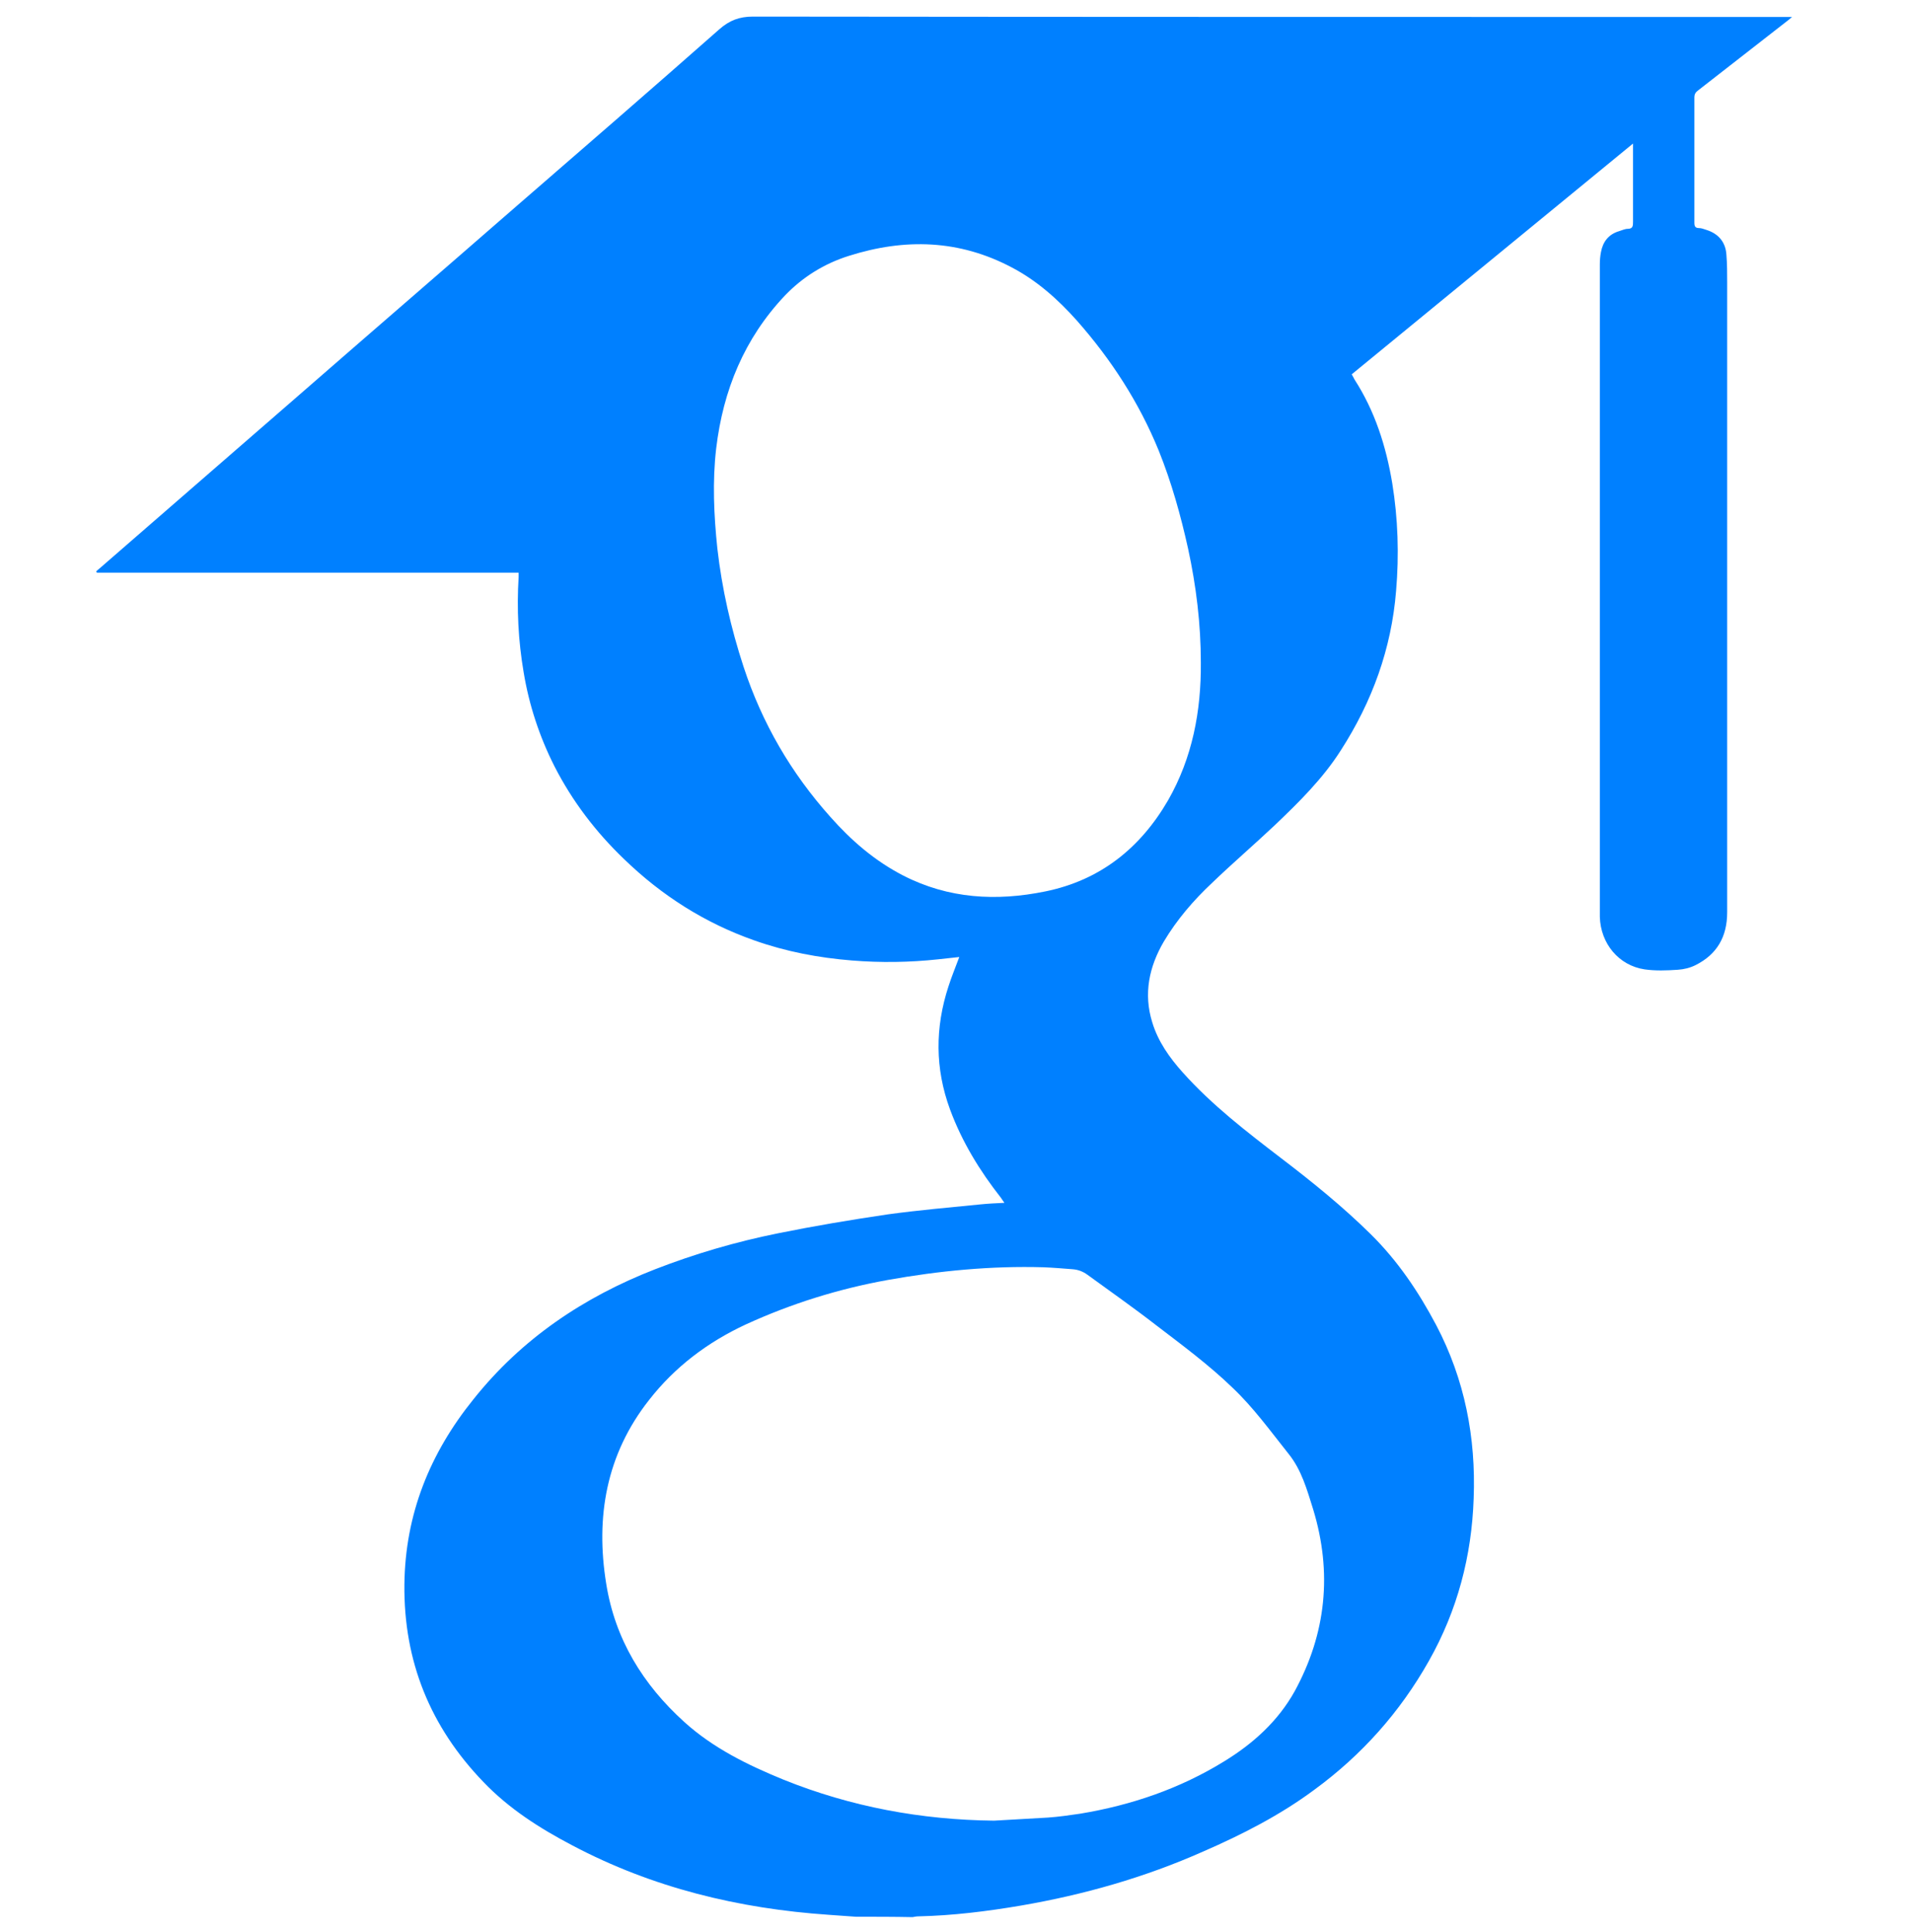
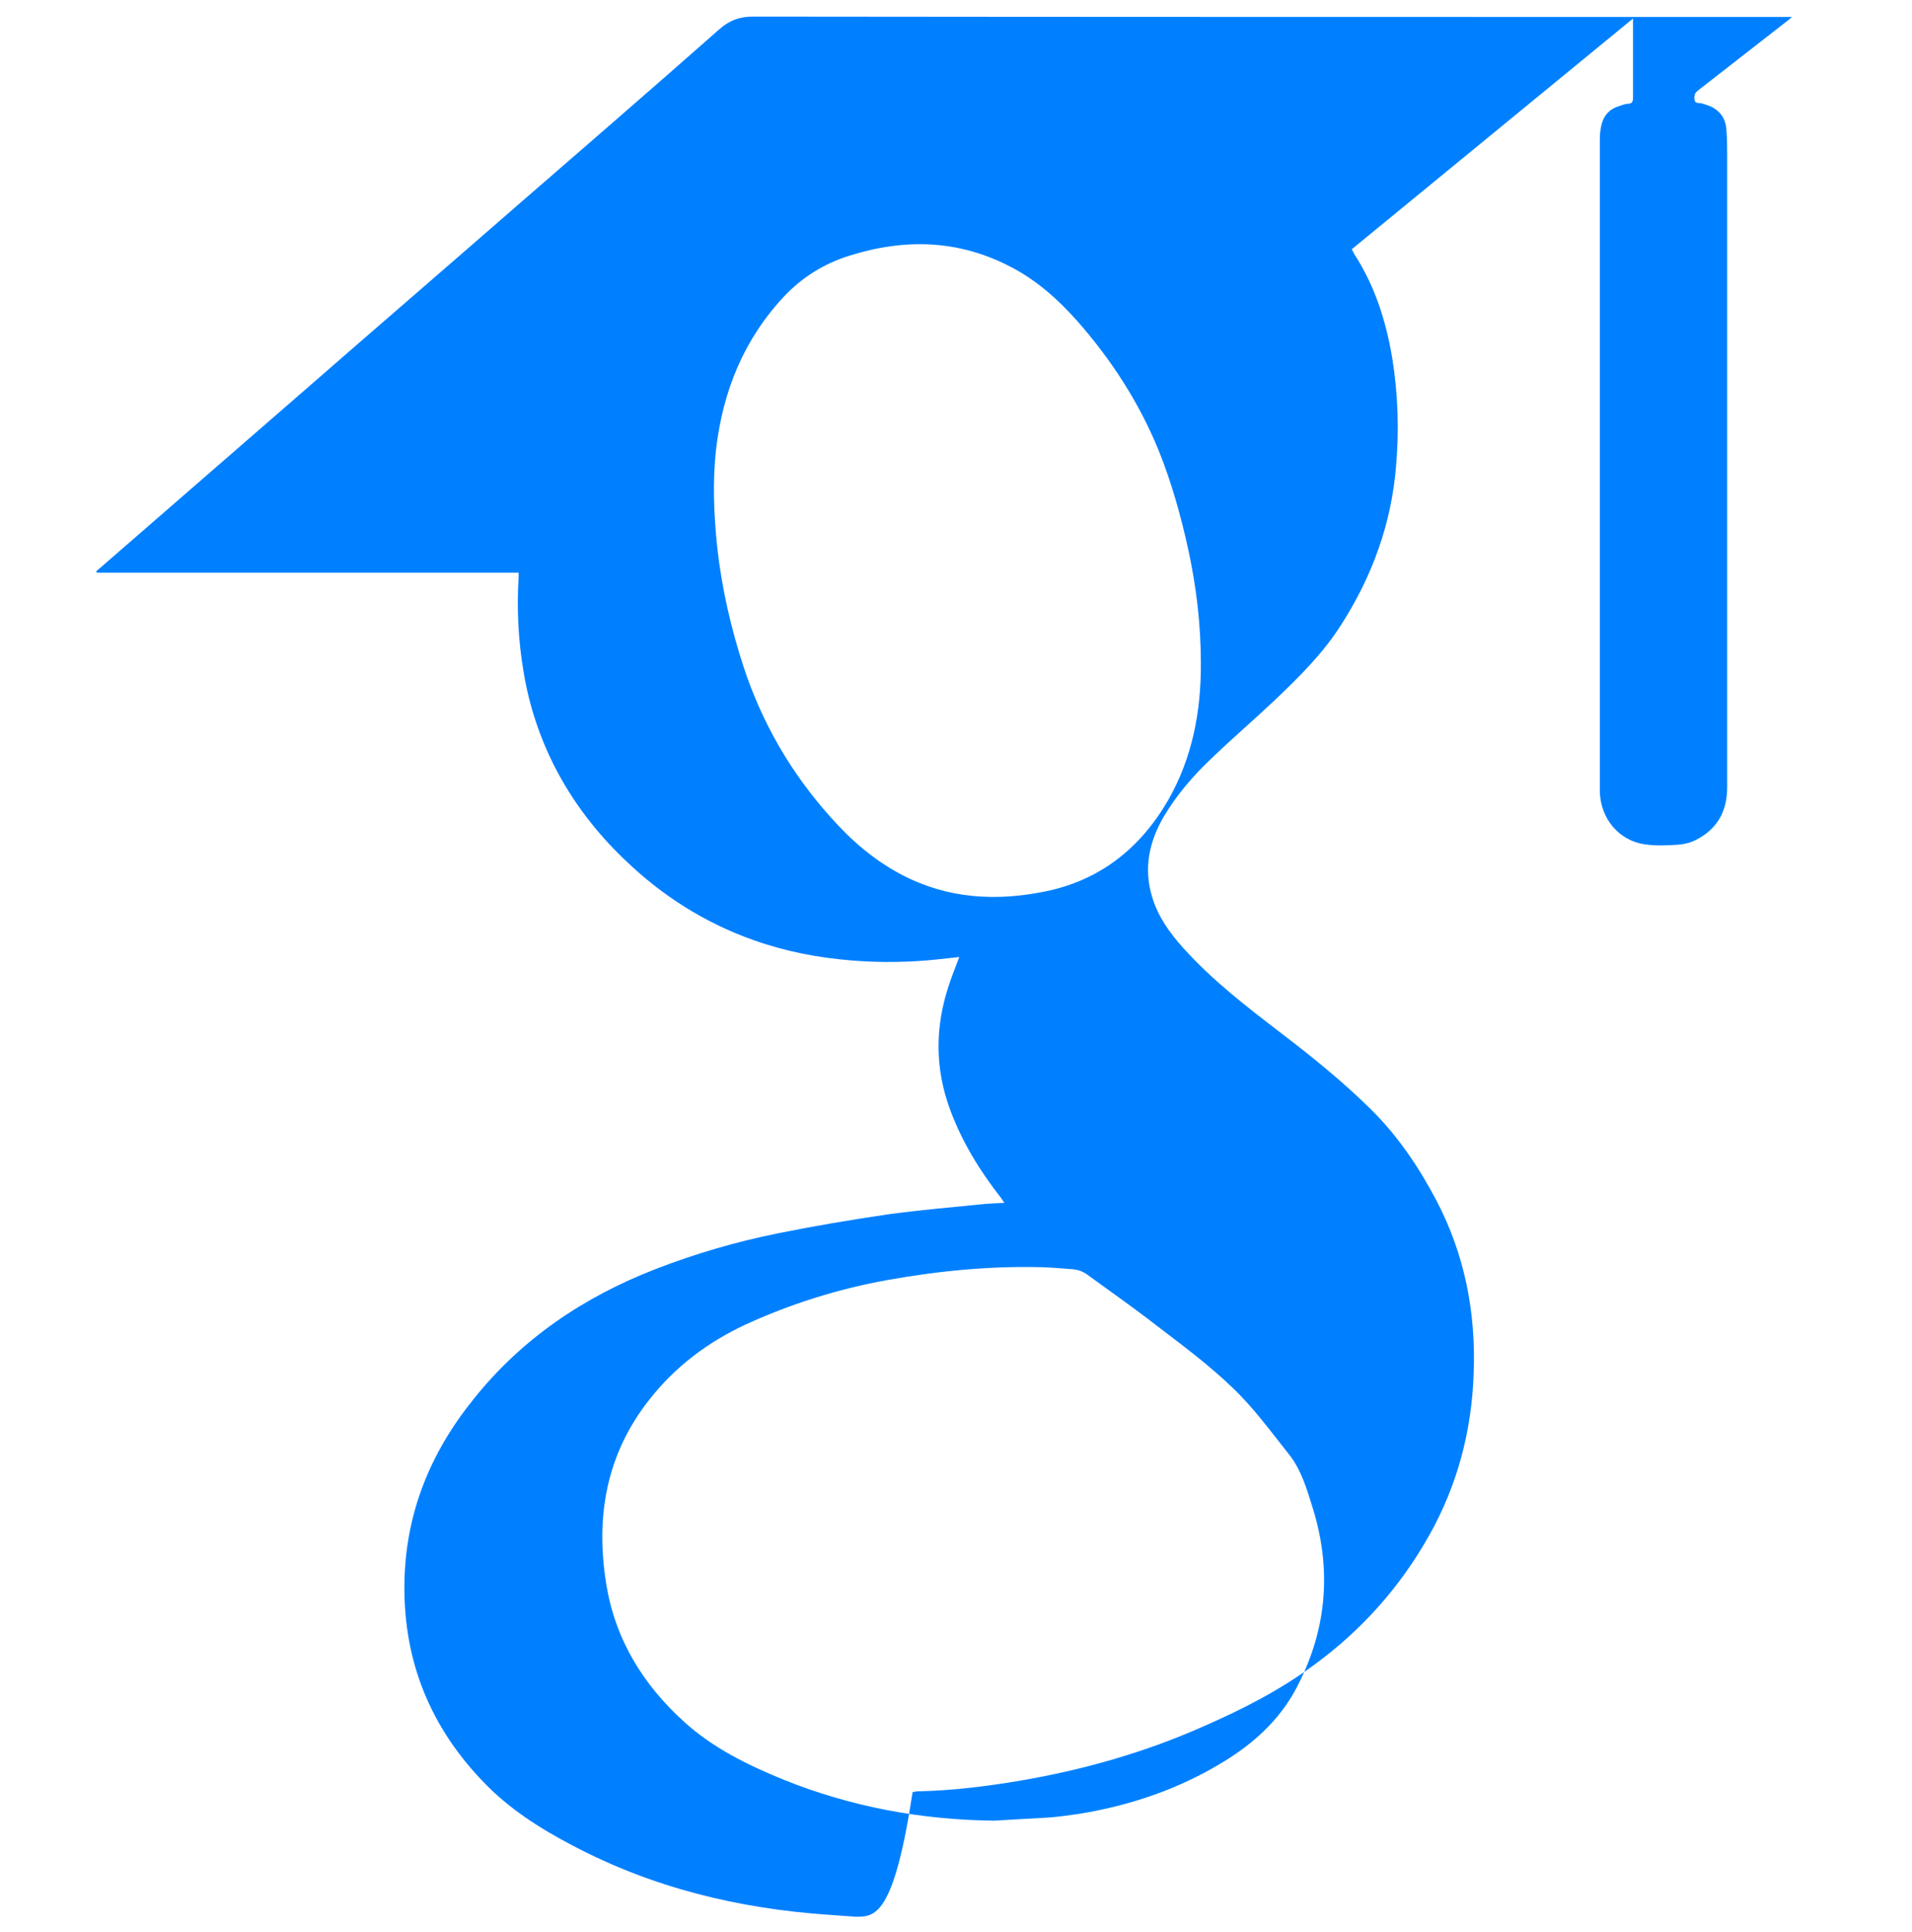
<svg xmlns="http://www.w3.org/2000/svg" id="Layer_1" x="0px" y="0px" viewBox="0 0 495.5 500.6" style="enable-background:new 0 0 495.5 500.6;" xml:space="preserve">
  <style type="text/css">	.st0{fill:#0080FF;}</style>
  <g id="z0Q1Hw.tif_00000108989146344786177090000005729087785719492995_">
    <g>
      <g>
-         <path class="st0" d="M221.8,496.7c-2.3-0.2-4.7-0.3-7-0.5c-23.4-1.6-45.7-7-66.5-18c-8.4-4.4-16.4-9.5-23-16.4    c-13.8-14.3-20.7-31.3-20.5-51.2c0.2-18.2,6.6-34,17.9-48c12.5-15.7,28.6-26.5,47.1-33.7c10.3-4,20.9-7.1,31.8-9.3    c9.4-1.9,18.9-3.5,28.4-4.9c8-1.1,16.1-1.8,24.1-2.6c2-0.2,4-0.3,6.2-0.4c-0.4-0.5-0.6-0.9-0.9-1.3c-5.5-7-10.1-14.5-13.2-22.9    c-3.9-10.6-3.9-21.2-0.4-31.9c0.8-2.5,1.8-4.9,2.8-7.6c-1.9,0.2-3.7,0.4-5.5,0.6c-7.4,0.8-14.9,0.9-22.3,0.3    c-8.7-0.7-17.1-2.3-25.3-5.2c-12.8-4.5-24-11.6-33.8-21.1c-7.3-7-13.4-15-18-24c-3.9-7.7-6.6-15.9-8-24.4    c-1.4-8.2-1.8-16.4-1.3-24.7c0-0.3,0-0.6,0-1.1c-36.5,0-72.9,0-109.3,0c0-0.1-0.1-0.2-0.2-0.3c0.3-0.3,0.6-0.6,0.9-0.8    c17.6-15.3,35.1-30.5,52.7-45.8c18-15.7,36.1-31.3,54.1-47c18-15.6,36-31.2,53.8-46.9c2.6-2.3,5.2-3.3,8.7-3.3    c89.2,0.1,178.4,0.1,267.5,0.1c0.5,0,0.9,0,1.8,0c-0.6,0.5-0.9,0.8-1.2,1c-7.7,6-15.4,12-23.1,18c-0.7,0.5-1,1-1,1.9    c0,10.8,0,21.6,0,32.4c0,0.9,0.2,1.4,1.2,1.4c0.7,0,1.3,0.3,2,0.5c3.1,1,4.9,3.2,5.1,6.4c0.2,2.4,0.2,4.8,0.2,7.2    c0,54.4,0,108.8,0,163.2c0,6.3-2.6,10.9-8.2,13.7c-1.4,0.7-3,1.1-4.6,1.2c-2.9,0.2-5.8,0.3-8.6-0.1c-6.7-1-11.4-6.7-11.6-13.6    c0-0.6,0-1.1,0-1.7c0-55.8,0-111.6,0-167.4c0-1.1,0.1-2.2,0.3-3.2c0.5-2.7,2-4.6,4.7-5.4c0.7-0.2,1.5-0.6,2.2-0.6    c1.4,0,1.4-0.8,1.4-1.9c0-6.2,0-12.4,0-18.6c0-0.4,0-0.8,0-1.6c-24.4,20-48.6,39.9-72.9,59.8c0.3,0.5,0.5,0.9,0.7,1.3    c5.3,8.2,8.2,17.3,9.8,26.9c1.5,9.2,1.8,18.6,1,27.9c-1.2,15-6.2,28.7-14.3,41.3c-4.7,7.4-10.9,13.5-17.2,19.5    c-5.3,5-10.9,9.8-16.2,14.9c-4.8,4.5-9.1,9.5-12.5,15.2c-3.8,6.5-5.3,13.5-3,20.9c1.5,5,4.5,9.2,7.9,13    c7.6,8.5,16.6,15.4,25.6,22.3c8,6.1,15.9,12.5,23.1,19.6c7,6.9,12.4,14.9,17,23.6c7.4,14.1,10.3,29.1,9.7,44.9    c-0.5,14.9-4.2,29-11.6,42.1c-7.5,13.3-17.4,24.4-29.7,33.4c-8.9,6.6-18.7,11.6-28.8,16c-15.1,6.7-30.9,11.2-47.2,14    c-8.8,1.5-17.7,2.6-26.6,2.8c-0.5,0-1,0.1-1.5,0.2C231.6,496.7,226.7,496.7,221.8,496.7z M257.6,471.8c4.7-0.3,9.4-0.5,14-0.8    c2.8-0.2,5.6-0.6,8.3-1c13.3-2.2,25.9-6.5,37.4-13.6c7.5-4.6,13.9-10.4,18.2-18.1c8.2-15,9.8-30.8,4.8-47.2    c-1.6-5.1-3-10.2-6.4-14.4c-4.7-5.9-9.1-12-14.5-17.1c-6.1-5.9-13-11-19.8-16.2c-5.8-4.5-11.8-8.7-17.7-13    c-1.2-0.9-2.5-1.4-4-1.5c-2.5-0.2-5-0.4-7.4-0.5c-13.6-0.4-27.1,0.9-40.5,3.3c-12.7,2.3-24.9,6.1-36.7,11.5    c-9.9,4.6-18.4,11-25.1,19.6c-11.1,14.1-13.9,30.3-11.1,47.6c2.3,14.4,9.5,26.1,20.2,35.8c7.5,6.8,16.5,11.2,25.8,15    C220.5,468.2,238.7,471.6,257.6,471.8z M311.2,171.7c0-10-1.2-19.8-3.3-29.5c-1.9-8.6-4.3-17.2-7.6-25.4    c-5.1-12.5-12.3-23.6-21.2-33.7c-4.9-5.5-10.4-10.4-16.9-13.8c-13.6-7.2-27.7-7.6-42.2-3c-6.4,2-12,5.5-16.6,10.3    c-10.5,11.1-16,24.5-17.8,39.6c-1,8.6-0.6,17.3,0.3,25.9c1.2,10.5,3.5,20.6,6.8,30.7c4.8,14.6,12.3,27.5,22.5,38.9    c5.4,6.1,11.5,11.4,18.9,15.2c11.7,6,24.1,6.7,36.8,4.1c14.2-2.9,24.6-11.2,31.8-23.6C309,196.4,311.3,184.3,311.2,171.7z" />
+         <path class="st0" d="M221.8,496.7c-2.3-0.2-4.7-0.3-7-0.5c-23.4-1.6-45.7-7-66.5-18c-8.4-4.4-16.4-9.5-23-16.4    c-13.8-14.3-20.7-31.3-20.5-51.2c0.2-18.2,6.6-34,17.9-48c12.5-15.7,28.6-26.5,47.1-33.7c10.3-4,20.9-7.1,31.8-9.3    c9.4-1.9,18.9-3.5,28.4-4.9c8-1.1,16.1-1.8,24.1-2.6c2-0.2,4-0.3,6.2-0.4c-0.4-0.5-0.6-0.9-0.9-1.3c-5.5-7-10.1-14.5-13.2-22.9    c-3.9-10.6-3.9-21.2-0.4-31.9c0.8-2.5,1.8-4.9,2.8-7.6c-1.9,0.2-3.7,0.4-5.5,0.6c-7.4,0.8-14.9,0.9-22.3,0.3    c-8.7-0.7-17.1-2.3-25.3-5.2c-12.8-4.5-24-11.6-33.8-21.1c-7.3-7-13.4-15-18-24c-3.9-7.7-6.6-15.9-8-24.4    c-1.4-8.2-1.8-16.4-1.3-24.7c0-0.3,0-0.6,0-1.1c-36.5,0-72.9,0-109.3,0c0-0.1-0.1-0.2-0.2-0.3c0.3-0.3,0.6-0.6,0.9-0.8    c17.6-15.3,35.1-30.5,52.7-45.8c18-15.7,36.1-31.3,54.1-47c18-15.6,36-31.2,53.8-46.9c2.6-2.3,5.2-3.3,8.7-3.3    c89.2,0.1,178.4,0.1,267.5,0.1c0.5,0,0.9,0,1.8,0c-0.6,0.5-0.9,0.8-1.2,1c-7.7,6-15.4,12-23.1,18c-0.7,0.5-1,1-1,1.9    c0,0.9,0.2,1.4,1.2,1.4c0.7,0,1.3,0.3,2,0.5c3.1,1,4.9,3.2,5.1,6.4c0.2,2.4,0.2,4.8,0.2,7.2    c0,54.4,0,108.8,0,163.2c0,6.3-2.6,10.9-8.2,13.7c-1.4,0.7-3,1.1-4.6,1.2c-2.9,0.2-5.8,0.3-8.6-0.1c-6.7-1-11.4-6.7-11.6-13.6    c0-0.6,0-1.1,0-1.7c0-55.8,0-111.6,0-167.4c0-1.1,0.1-2.2,0.3-3.2c0.5-2.7,2-4.6,4.7-5.4c0.7-0.2,1.5-0.6,2.2-0.6    c1.4,0,1.4-0.8,1.4-1.9c0-6.2,0-12.4,0-18.6c0-0.4,0-0.8,0-1.6c-24.4,20-48.6,39.9-72.9,59.8c0.3,0.5,0.5,0.9,0.7,1.3    c5.3,8.2,8.2,17.3,9.8,26.9c1.5,9.2,1.8,18.6,1,27.9c-1.2,15-6.2,28.7-14.3,41.3c-4.7,7.4-10.9,13.5-17.2,19.5    c-5.3,5-10.9,9.8-16.2,14.9c-4.8,4.5-9.1,9.5-12.5,15.2c-3.8,6.5-5.3,13.5-3,20.9c1.5,5,4.5,9.2,7.9,13    c7.6,8.5,16.6,15.4,25.6,22.3c8,6.1,15.9,12.5,23.1,19.6c7,6.9,12.4,14.9,17,23.6c7.4,14.1,10.3,29.1,9.7,44.9    c-0.5,14.9-4.2,29-11.6,42.1c-7.5,13.3-17.4,24.4-29.7,33.4c-8.9,6.6-18.7,11.6-28.8,16c-15.1,6.7-30.9,11.2-47.2,14    c-8.8,1.5-17.7,2.6-26.6,2.8c-0.5,0-1,0.1-1.5,0.2C231.6,496.7,226.7,496.7,221.8,496.7z M257.6,471.8c4.7-0.3,9.4-0.5,14-0.8    c2.8-0.2,5.6-0.6,8.3-1c13.3-2.2,25.9-6.5,37.4-13.6c7.5-4.6,13.9-10.4,18.2-18.1c8.2-15,9.8-30.8,4.8-47.2    c-1.6-5.1-3-10.2-6.4-14.4c-4.7-5.9-9.1-12-14.5-17.1c-6.1-5.9-13-11-19.8-16.2c-5.8-4.5-11.8-8.7-17.7-13    c-1.2-0.9-2.5-1.4-4-1.5c-2.5-0.2-5-0.4-7.4-0.5c-13.6-0.4-27.1,0.9-40.5,3.3c-12.7,2.3-24.9,6.1-36.7,11.5    c-9.9,4.6-18.4,11-25.1,19.6c-11.1,14.1-13.9,30.3-11.1,47.6c2.3,14.4,9.5,26.1,20.2,35.8c7.5,6.8,16.5,11.2,25.8,15    C220.5,468.2,238.7,471.6,257.6,471.8z M311.2,171.7c0-10-1.2-19.8-3.3-29.5c-1.9-8.6-4.3-17.2-7.6-25.4    c-5.1-12.5-12.3-23.6-21.2-33.7c-4.9-5.5-10.4-10.4-16.9-13.8c-13.6-7.2-27.7-7.6-42.2-3c-6.4,2-12,5.5-16.6,10.3    c-10.5,11.1-16,24.5-17.8,39.6c-1,8.6-0.6,17.3,0.3,25.9c1.2,10.5,3.5,20.6,6.8,30.7c4.8,14.6,12.3,27.5,22.5,38.9    c5.4,6.1,11.5,11.4,18.9,15.2c11.7,6,24.1,6.7,36.8,4.1c14.2-2.9,24.6-11.2,31.8-23.6C309,196.4,311.3,184.3,311.2,171.7z" />
      </g>
    </g>
  </g>
</svg>